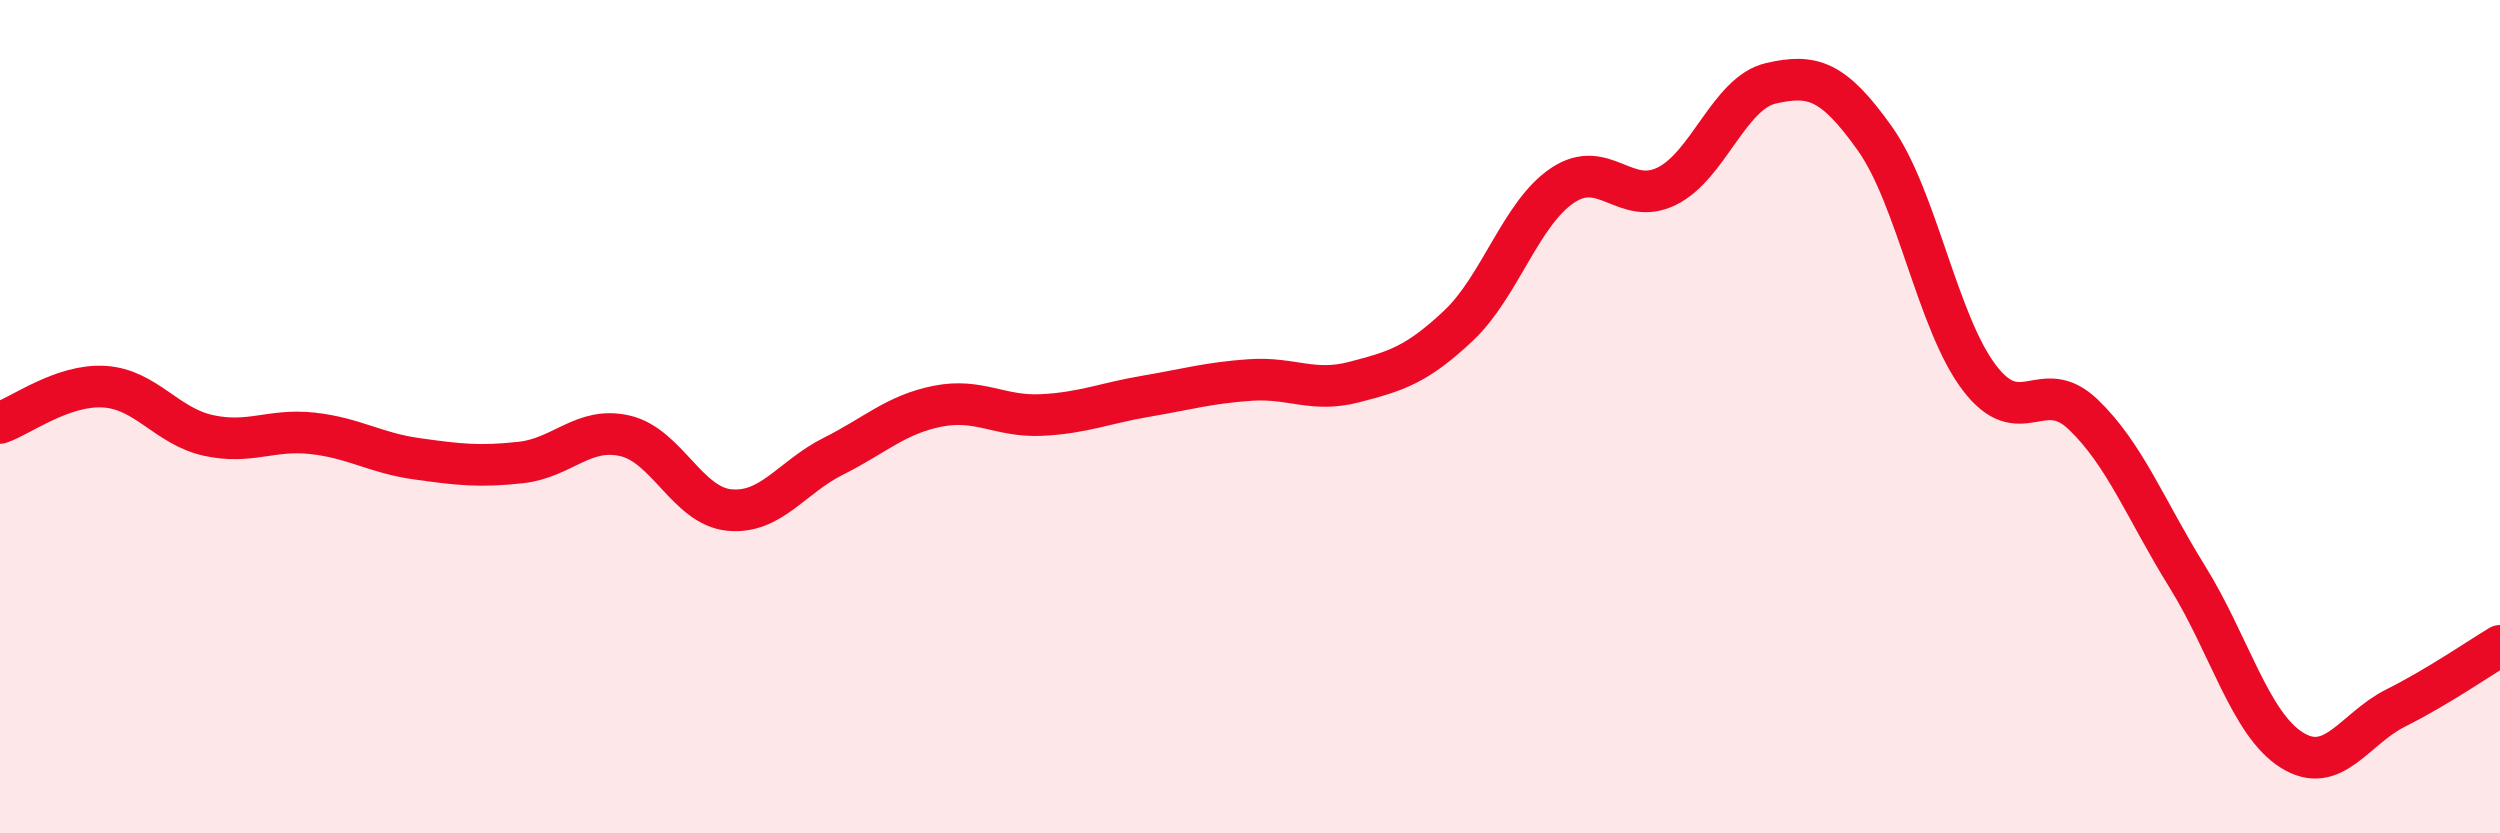
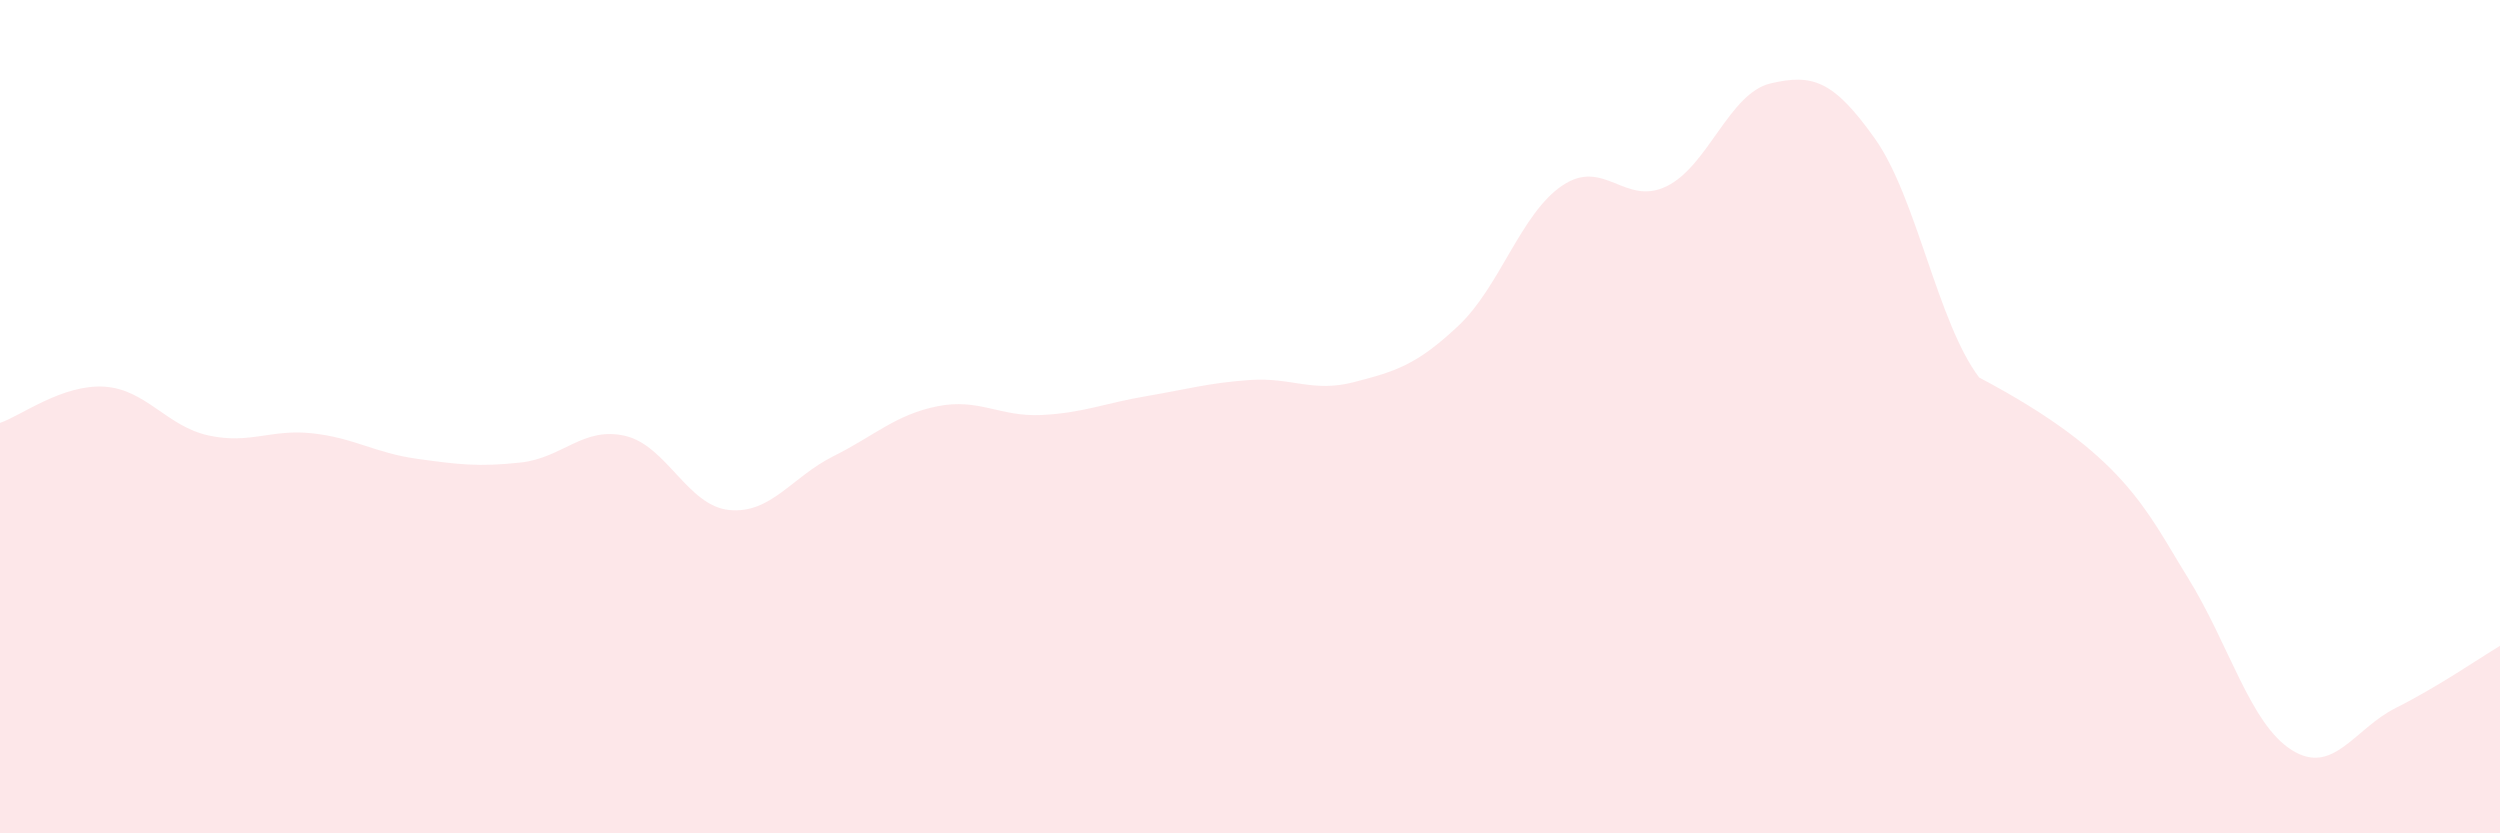
<svg xmlns="http://www.w3.org/2000/svg" width="60" height="20" viewBox="0 0 60 20">
-   <path d="M 0,10.15 C 0.5,9.98 1.5,9.22 2.5,9.28 C 3.5,9.34 4,10.23 5,10.45 C 6,10.67 6.5,10.29 7.5,10.4 C 8.5,10.51 9,10.87 10,11.01 C 11,11.15 11.5,11.21 12.5,11.1 C 13.5,10.99 14,10.23 15,10.46 C 16,10.69 16.5,12.14 17.5,12.24 C 18.5,12.34 19,11.45 20,10.95 C 21,10.45 21.5,9.95 22.5,9.75 C 23.5,9.55 24,10.01 25,9.96 C 26,9.91 26.5,9.68 27.5,9.51 C 28.5,9.34 29,9.19 30,9.12 C 31,9.05 31.5,9.43 32.5,9.17 C 33.5,8.91 34,8.76 35,7.82 C 36,6.88 36.5,5.12 37.5,4.45 C 38.5,3.78 39,4.96 40,4.47 C 41,3.98 41.5,2.23 42.5,2 C 43.5,1.77 44,1.92 45,3.33 C 46,4.74 46.5,7.74 47.5,9.06 C 48.5,10.38 49,8.99 50,9.95 C 51,10.91 51.5,12.24 52.5,13.85 C 53.5,15.46 54,17.37 55,18 C 56,18.63 56.5,17.49 57.5,16.99 C 58.5,16.49 59.5,15.8 60,15.5L60 20L0 20Z" fill="#EB0A25" opacity="0.1" stroke-linecap="round" stroke-linejoin="round" />
-   <path d="M 0,10.15 C 0.5,9.98 1.5,9.22 2.5,9.28 C 3.5,9.34 4,10.23 5,10.45 C 6,10.67 6.5,10.29 7.5,10.4 C 8.5,10.51 9,10.87 10,11.01 C 11,11.15 11.5,11.21 12.5,11.1 C 13.5,10.99 14,10.23 15,10.46 C 16,10.69 16.5,12.14 17.5,12.24 C 18.5,12.34 19,11.45 20,10.95 C 21,10.45 21.5,9.95 22.5,9.75 C 23.5,9.55 24,10.01 25,9.96 C 26,9.91 26.5,9.68 27.5,9.51 C 28.5,9.34 29,9.19 30,9.12 C 31,9.05 31.5,9.43 32.5,9.17 C 33.5,8.91 34,8.76 35,7.82 C 36,6.88 36.5,5.12 37.5,4.45 C 38.5,3.78 39,4.96 40,4.47 C 41,3.98 41.5,2.23 42.5,2 C 43.5,1.77 44,1.92 45,3.33 C 46,4.74 46.5,7.74 47.5,9.06 C 48.5,10.38 49,8.99 50,9.95 C 51,10.91 51.5,12.24 52.5,13.85 C 53.5,15.46 54,17.37 55,18 C 56,18.63 56.5,17.49 57.5,16.99 C 58.5,16.49 59.5,15.8 60,15.5" stroke="#EB0A25" stroke-width="1" fill="none" stroke-linecap="round" stroke-linejoin="round" />
+   <path d="M 0,10.15 C 0.5,9.98 1.5,9.22 2.5,9.28 C 3.5,9.34 4,10.23 5,10.45 C 6,10.67 6.5,10.29 7.5,10.4 C 8.5,10.51 9,10.87 10,11.01 C 11,11.15 11.5,11.21 12.5,11.1 C 13.5,10.99 14,10.23 15,10.46 C 16,10.69 16.5,12.14 17.5,12.24 C 18.5,12.34 19,11.45 20,10.95 C 21,10.45 21.5,9.95 22.5,9.75 C 23.5,9.55 24,10.01 25,9.96 C 26,9.91 26.5,9.68 27.5,9.51 C 28.5,9.34 29,9.19 30,9.12 C 31,9.05 31.5,9.43 32.5,9.17 C 33.5,8.91 34,8.76 35,7.82 C 36,6.88 36.5,5.12 37.5,4.45 C 38.5,3.78 39,4.96 40,4.47 C 41,3.98 41.5,2.23 42.5,2 C 43.5,1.77 44,1.92 45,3.33 C 46,4.74 46.5,7.74 47.5,9.06 C 51,10.91 51.5,12.24 52.5,13.85 C 53.5,15.46 54,17.37 55,18 C 56,18.63 56.5,17.49 57.5,16.99 C 58.5,16.49 59.5,15.8 60,15.5L60 20L0 20Z" fill="#EB0A25" opacity="0.1" stroke-linecap="round" stroke-linejoin="round" />
</svg>